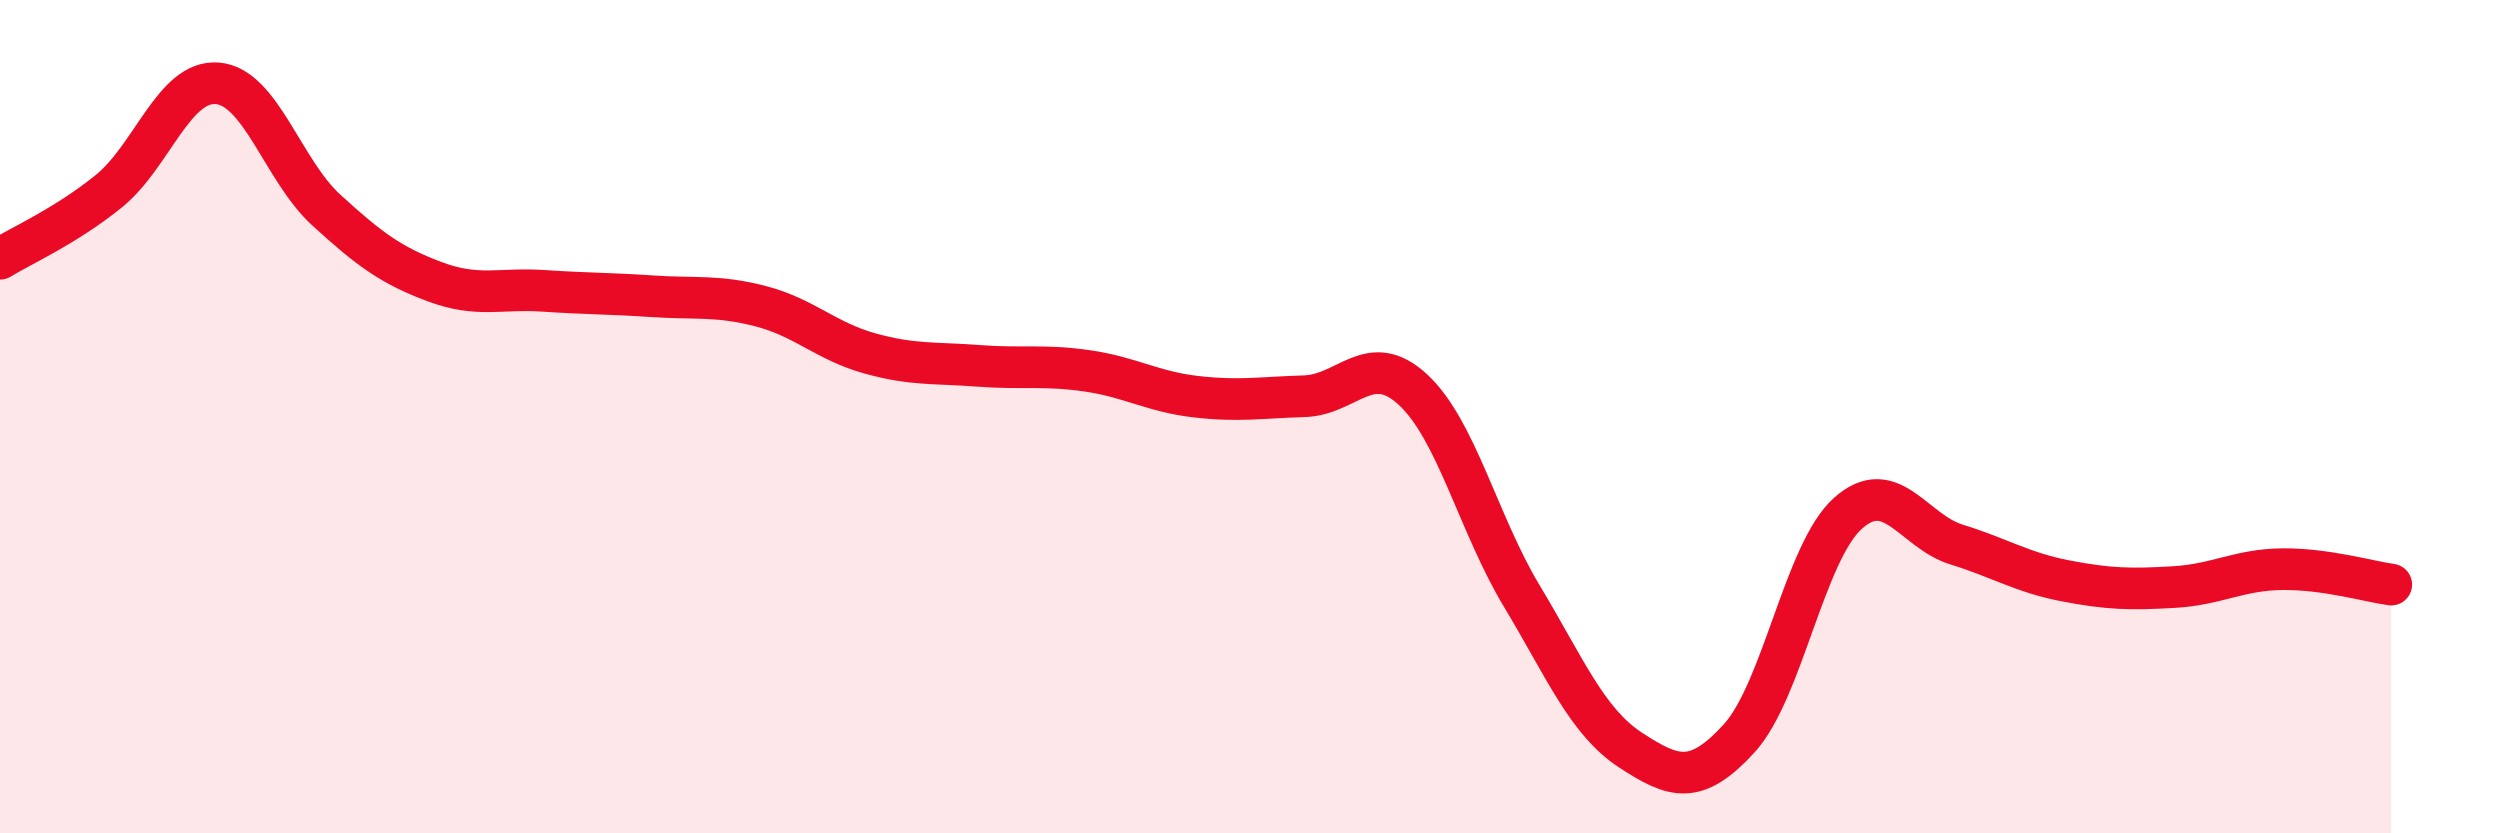
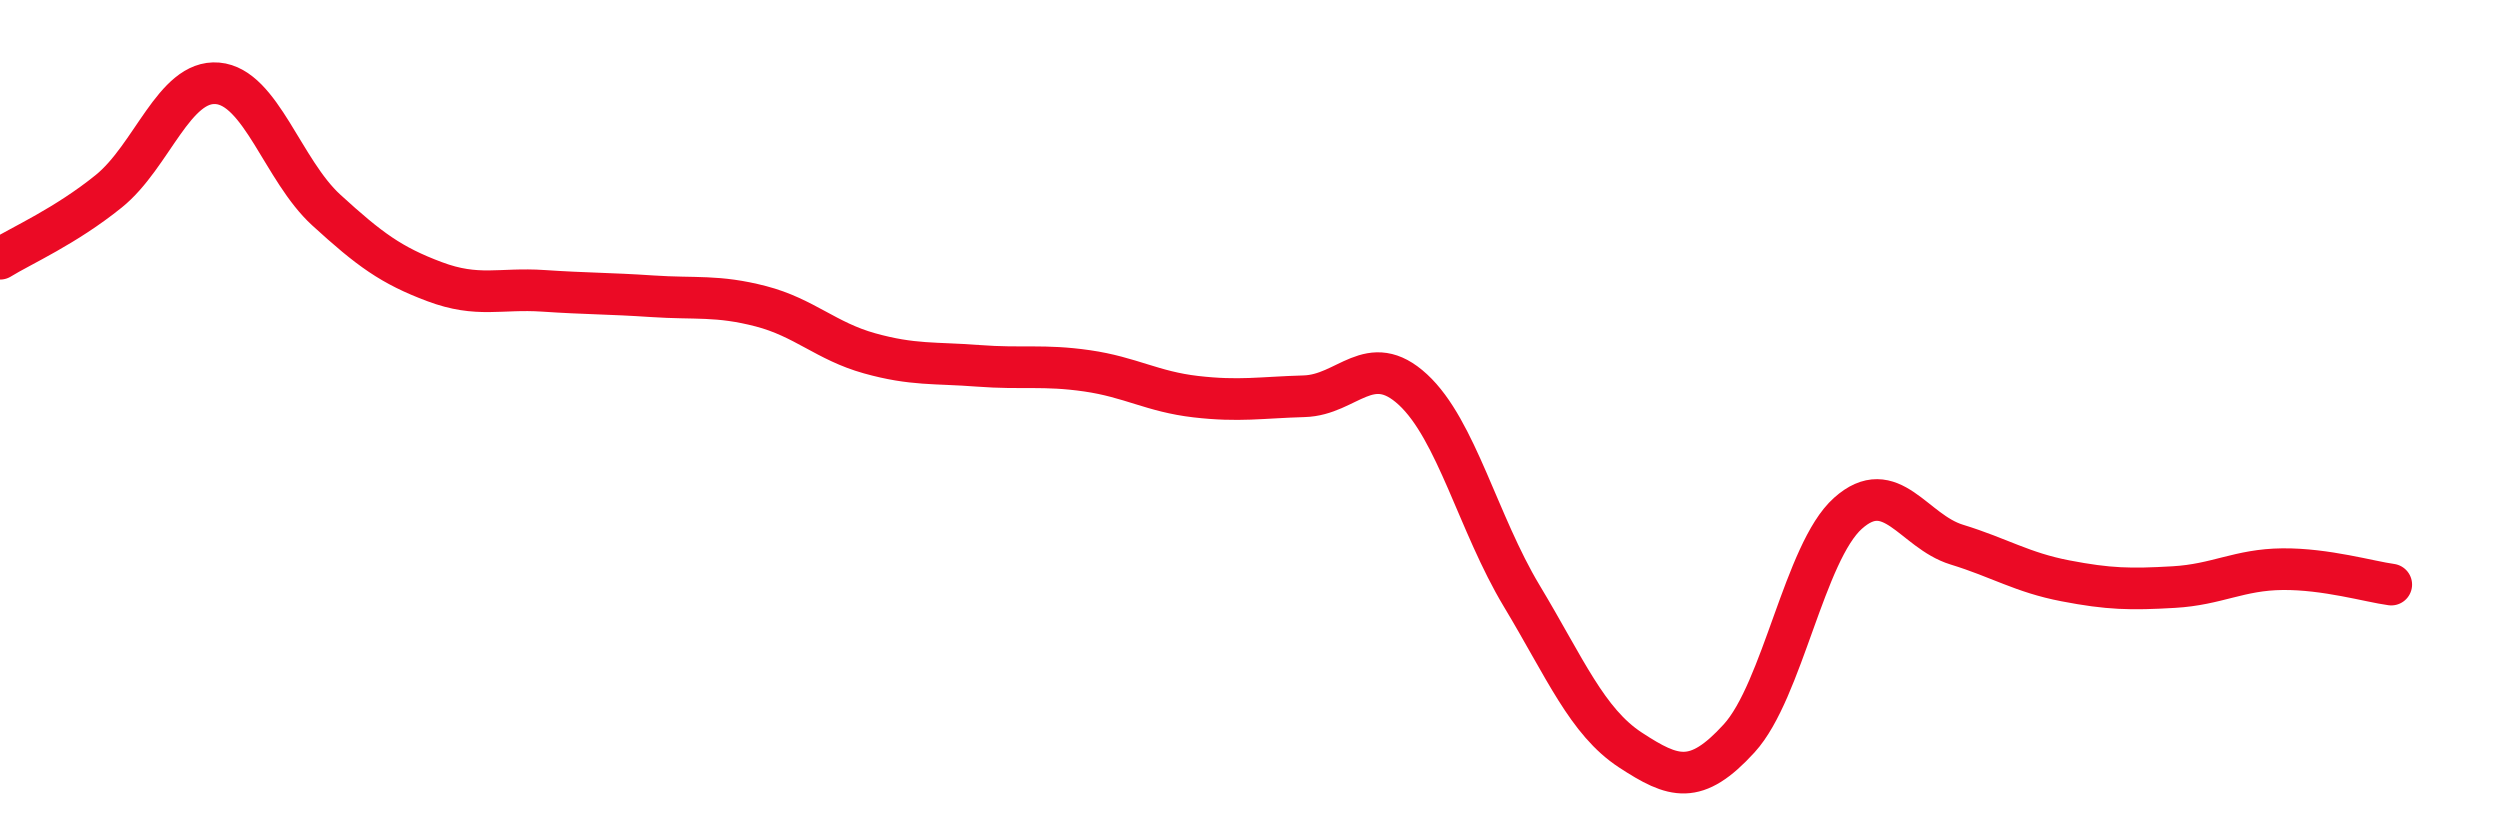
<svg xmlns="http://www.w3.org/2000/svg" width="60" height="20" viewBox="0 0 60 20">
-   <path d="M 0,6.21 C 0.52,5.89 1.57,5.43 2.61,4.59 C 3.65,3.75 4.18,1.91 5.22,2 C 6.26,2.09 6.79,4.09 7.83,5.04 C 8.87,5.99 9.39,6.37 10.43,6.76 C 11.47,7.15 12,6.91 13.04,6.98 C 14.08,7.05 14.61,7.04 15.65,7.11 C 16.69,7.18 17.22,7.08 18.26,7.35 C 19.3,7.62 19.83,8.19 20.87,8.48 C 21.91,8.77 22.44,8.7 23.48,8.78 C 24.52,8.86 25.05,8.75 26.09,8.9 C 27.13,9.05 27.66,9.4 28.7,9.52 C 29.74,9.64 30.26,9.54 31.3,9.51 C 32.34,9.48 32.87,8.39 33.91,9.35 C 34.95,10.31 35.48,12.57 36.52,14.3 C 37.56,16.03 38.09,17.32 39.13,18 C 40.17,18.68 40.7,18.86 41.74,17.72 C 42.78,16.58 43.31,13.25 44.35,12.32 C 45.39,11.39 45.92,12.75 46.96,13.07 C 48,13.39 48.53,13.74 49.57,13.94 C 50.61,14.14 51.13,14.15 52.17,14.09 C 53.21,14.03 53.74,13.67 54.78,13.66 C 55.82,13.65 56.87,13.96 57.39,14.03L57.39 20L0 20Z" fill="#EB0A25" opacity="0.1" stroke-linecap="round" stroke-linejoin="round" />
  <path d="M 0,6.21 C 0.52,5.89 1.57,5.43 2.61,4.59 C 3.65,3.75 4.18,1.91 5.22,2 C 6.26,2.09 6.79,4.09 7.83,5.04 C 8.87,5.99 9.39,6.37 10.43,6.76 C 11.47,7.15 12,6.91 13.04,6.98 C 14.08,7.05 14.61,7.04 15.65,7.11 C 16.69,7.18 17.22,7.08 18.26,7.35 C 19.3,7.62 19.83,8.19 20.87,8.48 C 21.91,8.77 22.44,8.7 23.48,8.78 C 24.52,8.86 25.05,8.75 26.09,8.9 C 27.13,9.05 27.66,9.4 28.7,9.52 C 29.74,9.64 30.26,9.54 31.3,9.51 C 32.34,9.48 32.87,8.39 33.91,9.35 C 34.95,10.31 35.48,12.57 36.52,14.3 C 37.56,16.03 38.09,17.32 39.13,18 C 40.17,18.68 40.7,18.86 41.74,17.72 C 42.78,16.58 43.31,13.25 44.35,12.32 C 45.39,11.39 45.92,12.75 46.96,13.07 C 48,13.39 48.53,13.74 49.57,13.94 C 50.61,14.14 51.13,14.15 52.17,14.09 C 53.21,14.03 53.74,13.67 54.78,13.66 C 55.82,13.65 56.87,13.96 57.39,14.03" stroke="#EB0A25" stroke-width="1" fill="none" stroke-linecap="round" stroke-linejoin="round" />
</svg>